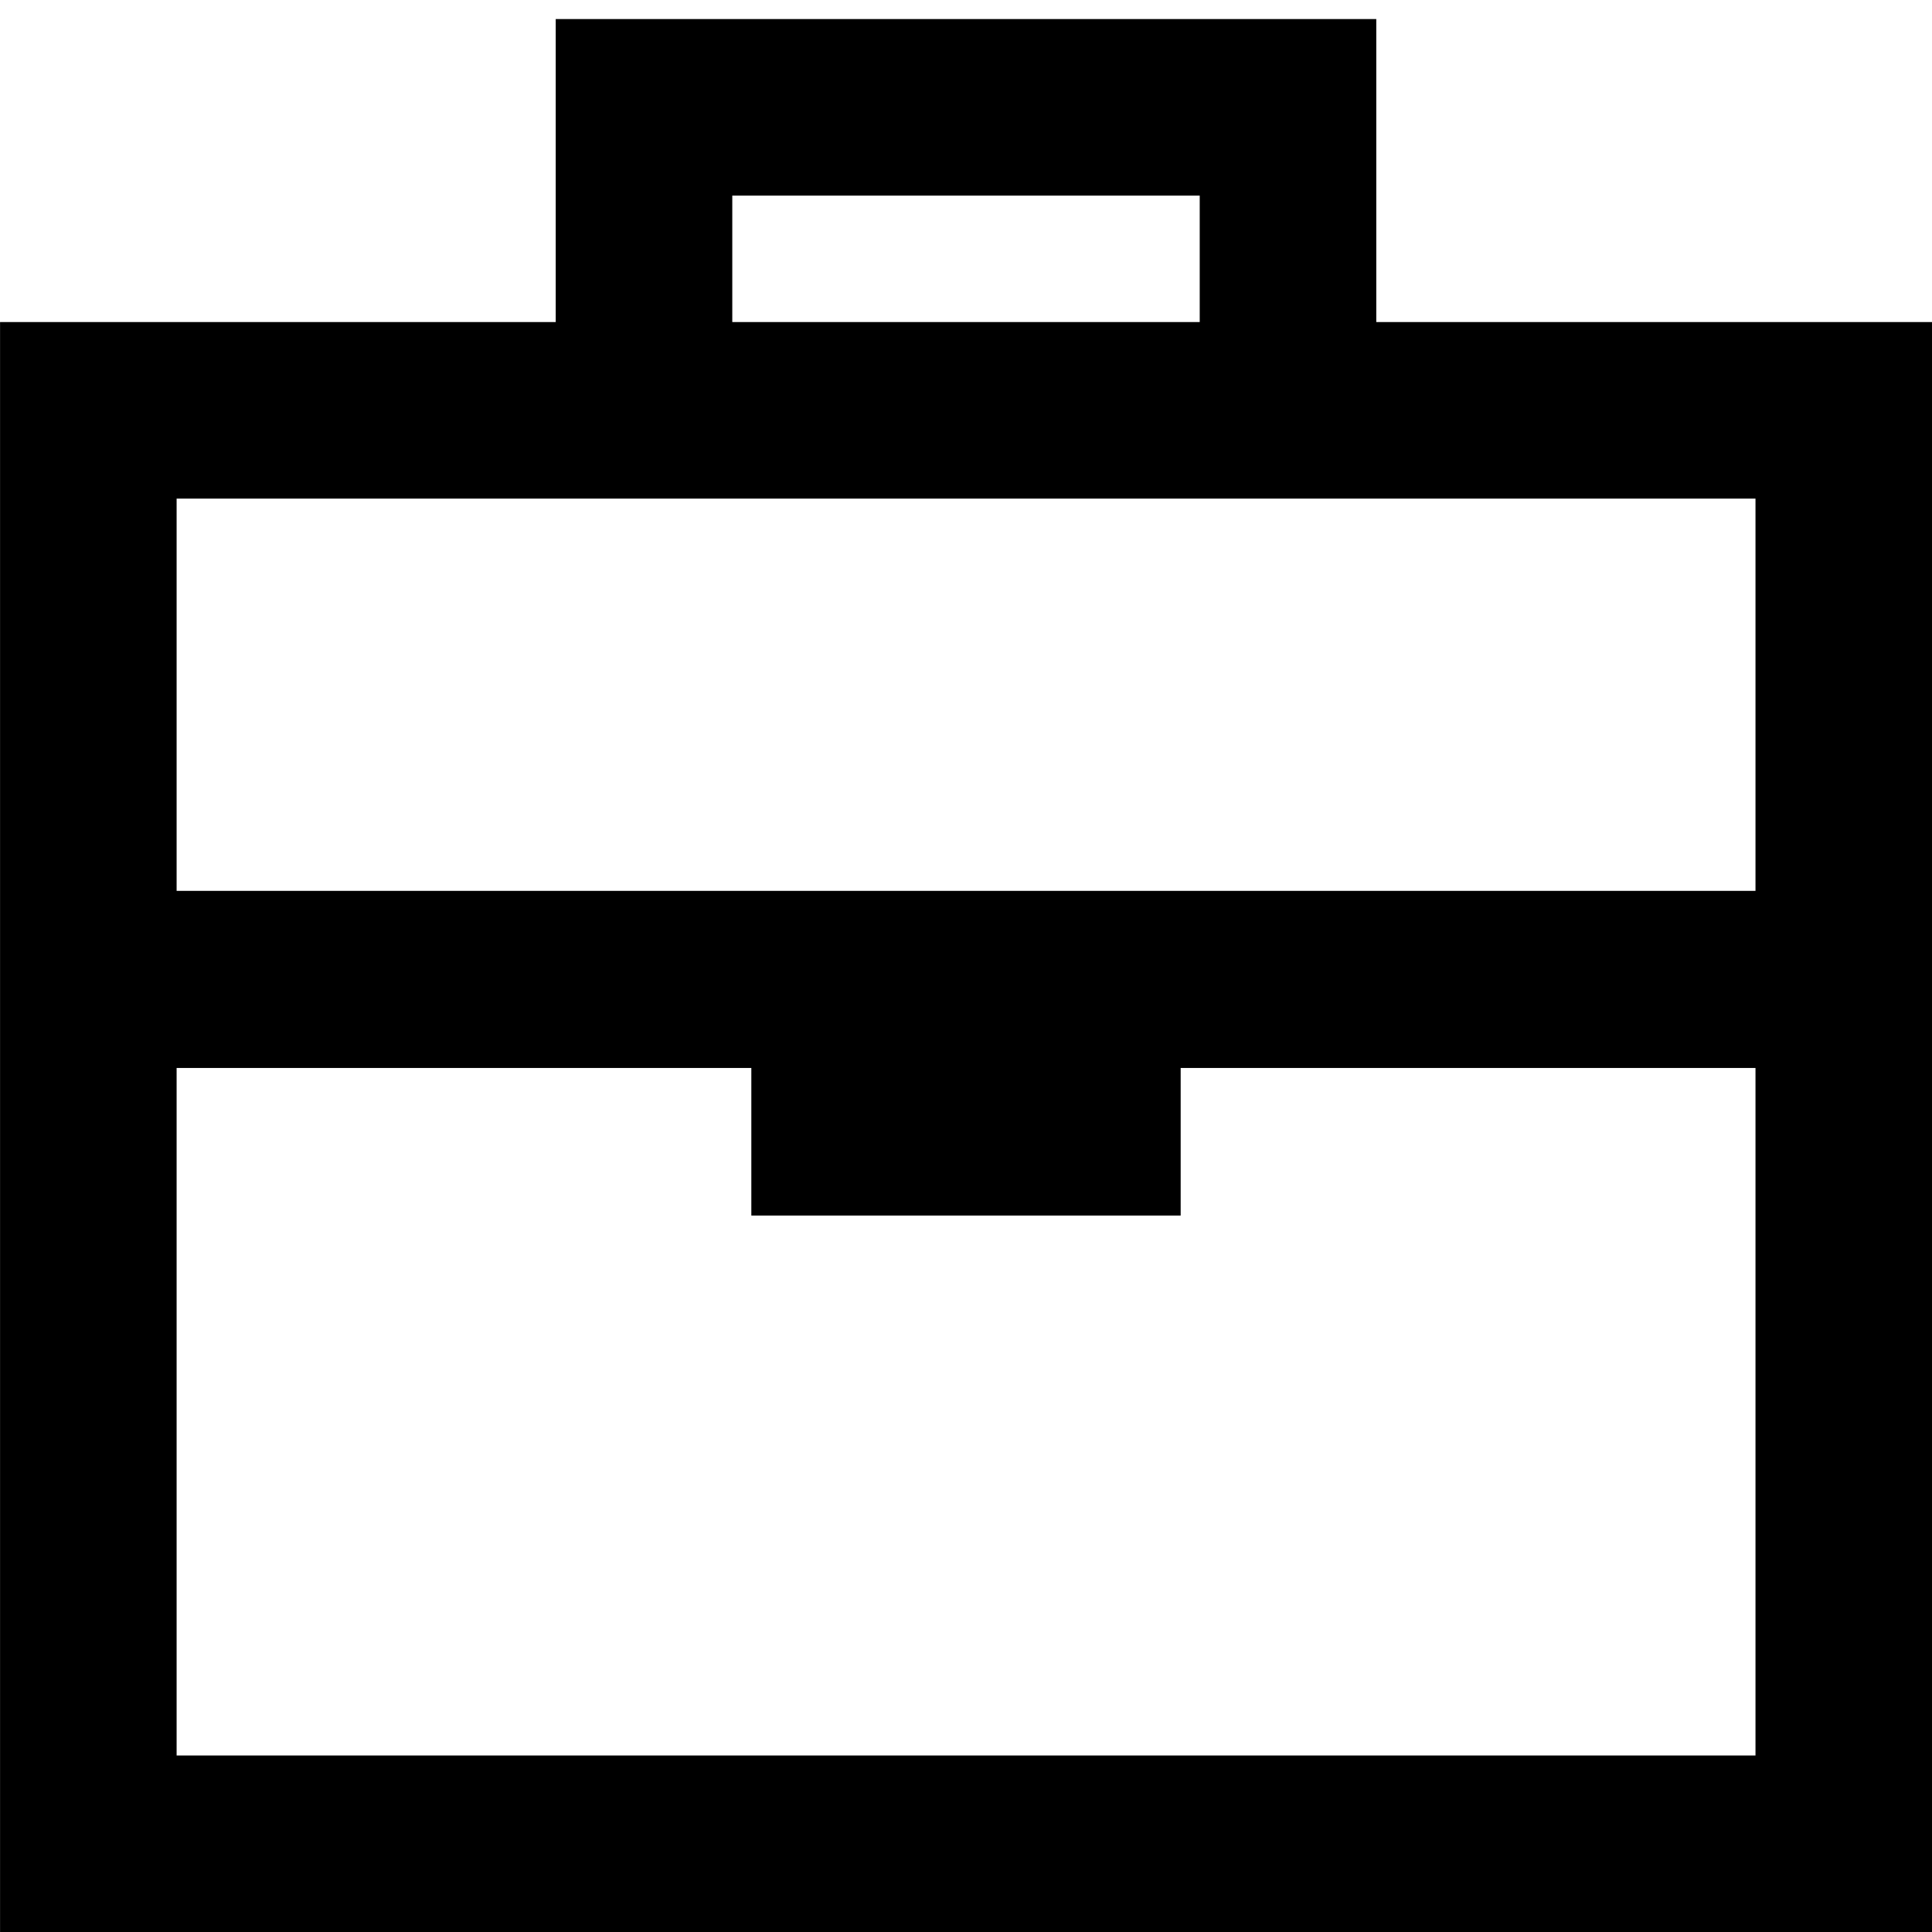
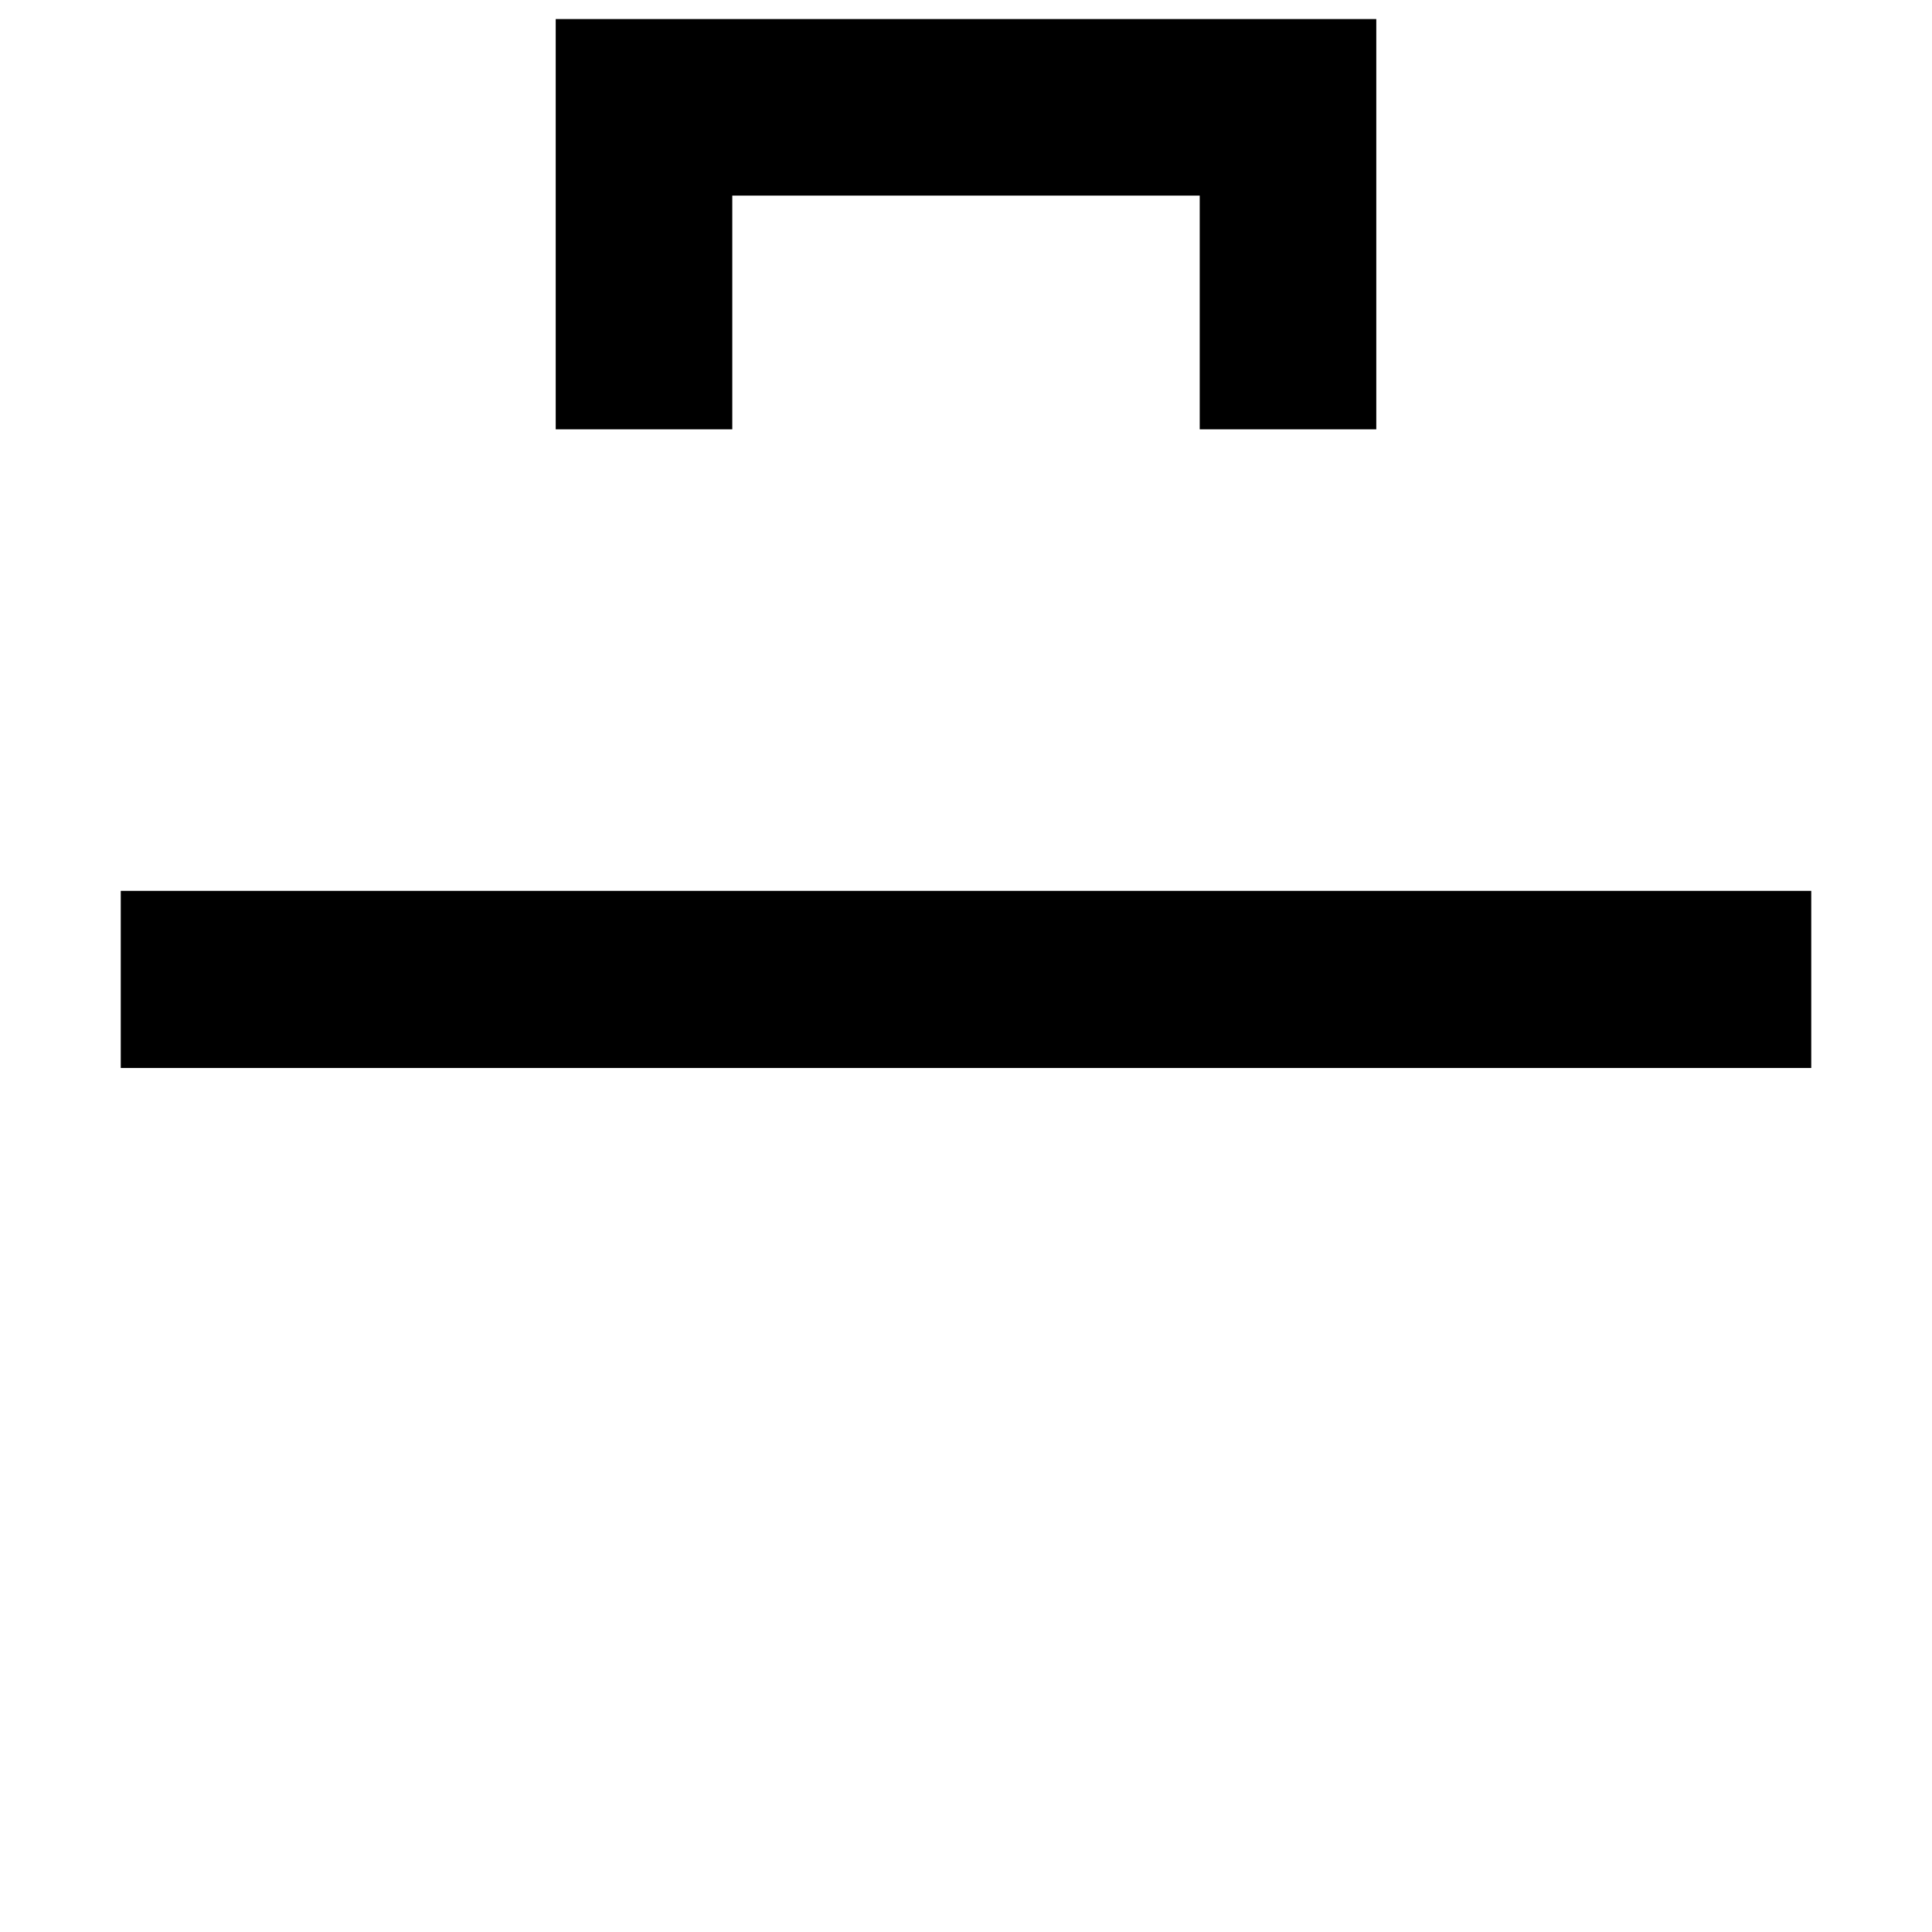
<svg xmlns="http://www.w3.org/2000/svg" width="18" height="18" viewBox="0 0 18 18" fill="none">
-   <rect x="0.823" y="3.823" width="16.355" height="13.355" stroke="black" stroke-width="1.645" />
  <path d="M6 4V1H12V4" stroke="black" stroke-width="1.645" />
  <path d="M1.125 9.125H16.875" stroke="black" stroke-width="1.65" />
-   <path d="M7 10.5H11" stroke="black" stroke-width="1.65" />
</svg>